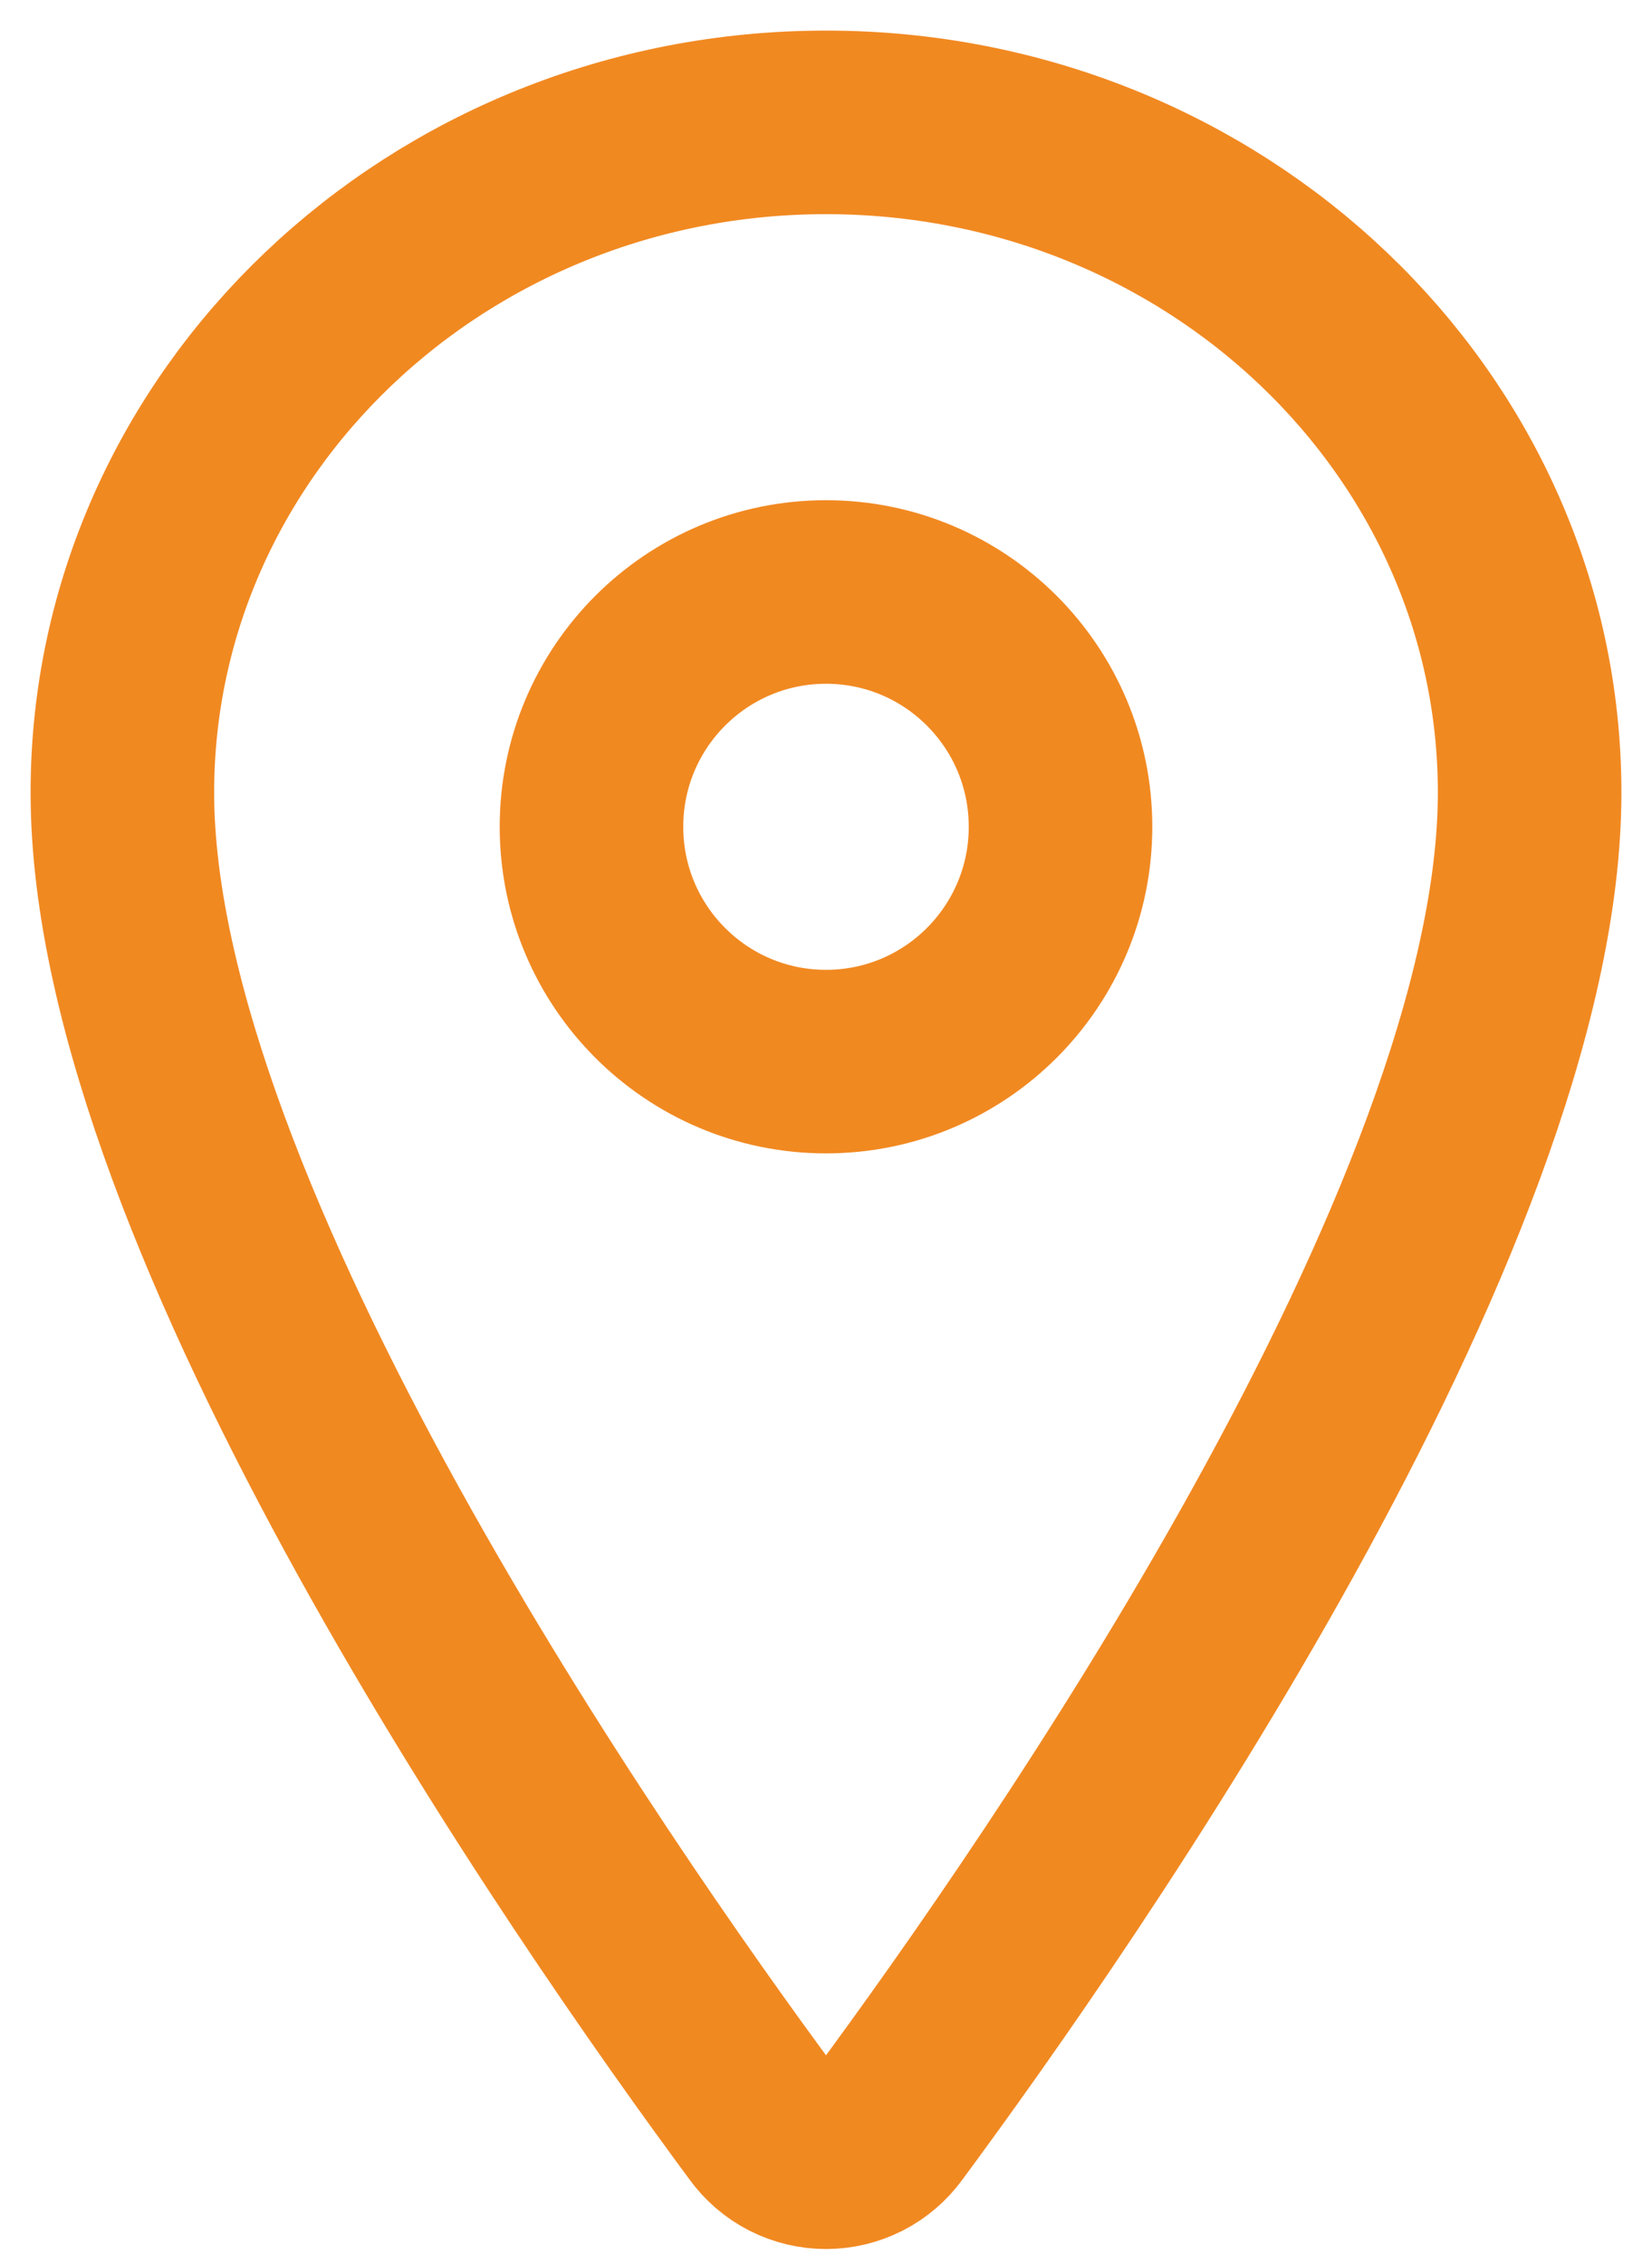
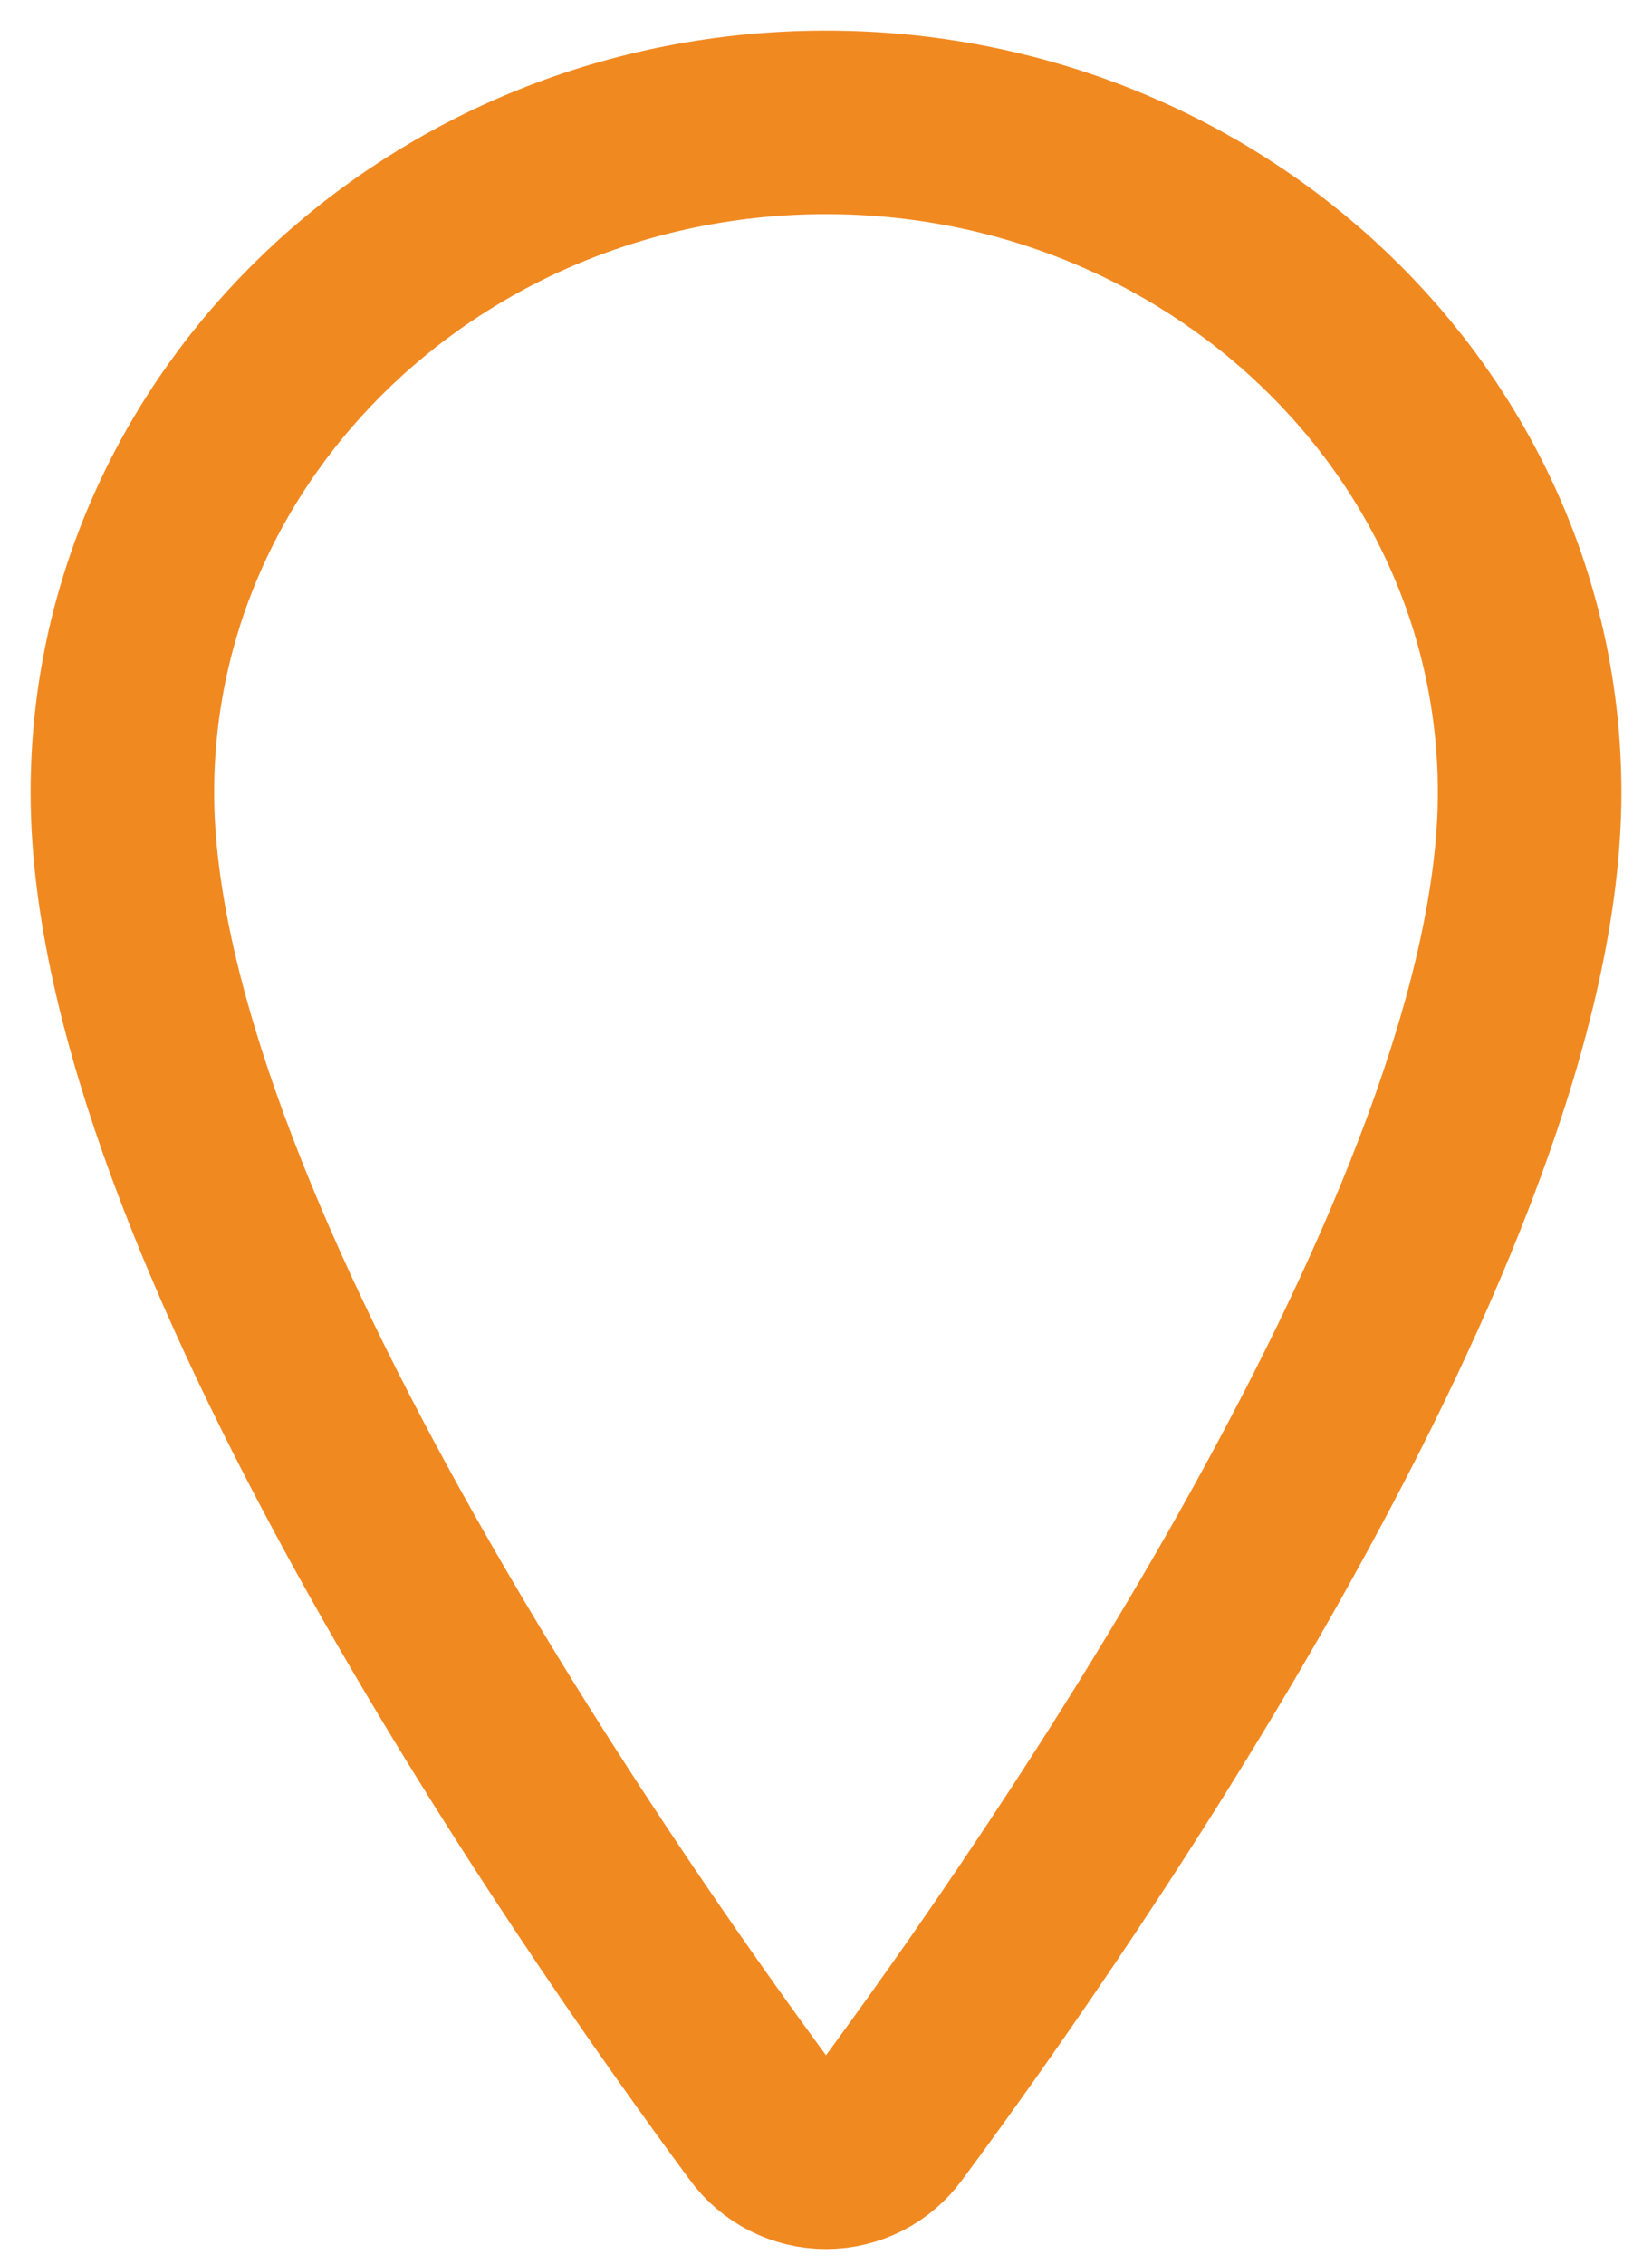
<svg xmlns="http://www.w3.org/2000/svg" width="27" height="37" viewBox="0 0 27 37" fill="none">
  <path d="M13.5 2C7.151 2 2 6.908 2 12.953C2 19.908 9.667 30.93 12.482 34.737C12.599 34.898 12.752 35.029 12.929 35.119C13.106 35.209 13.301 35.256 13.5 35.256C13.699 35.256 13.894 35.209 14.071 35.119C14.248 35.029 14.401 34.898 14.518 34.737C17.333 30.932 25 19.913 25 12.953C25 6.908 19.849 2 13.5 2Z" stroke="#F18921" stroke-width="3" stroke-linecap="round" stroke-linejoin="round" />
-   <path d="M13.5 17.35C15.617 17.35 17.333 15.632 17.333 13.512C17.333 11.393 15.617 9.675 13.5 9.675C11.383 9.675 9.667 11.393 9.667 13.512C9.667 15.632 11.383 17.35 13.5 17.35Z" stroke="#F18921" stroke-width="3" stroke-linecap="round" stroke-linejoin="round" />
</svg>